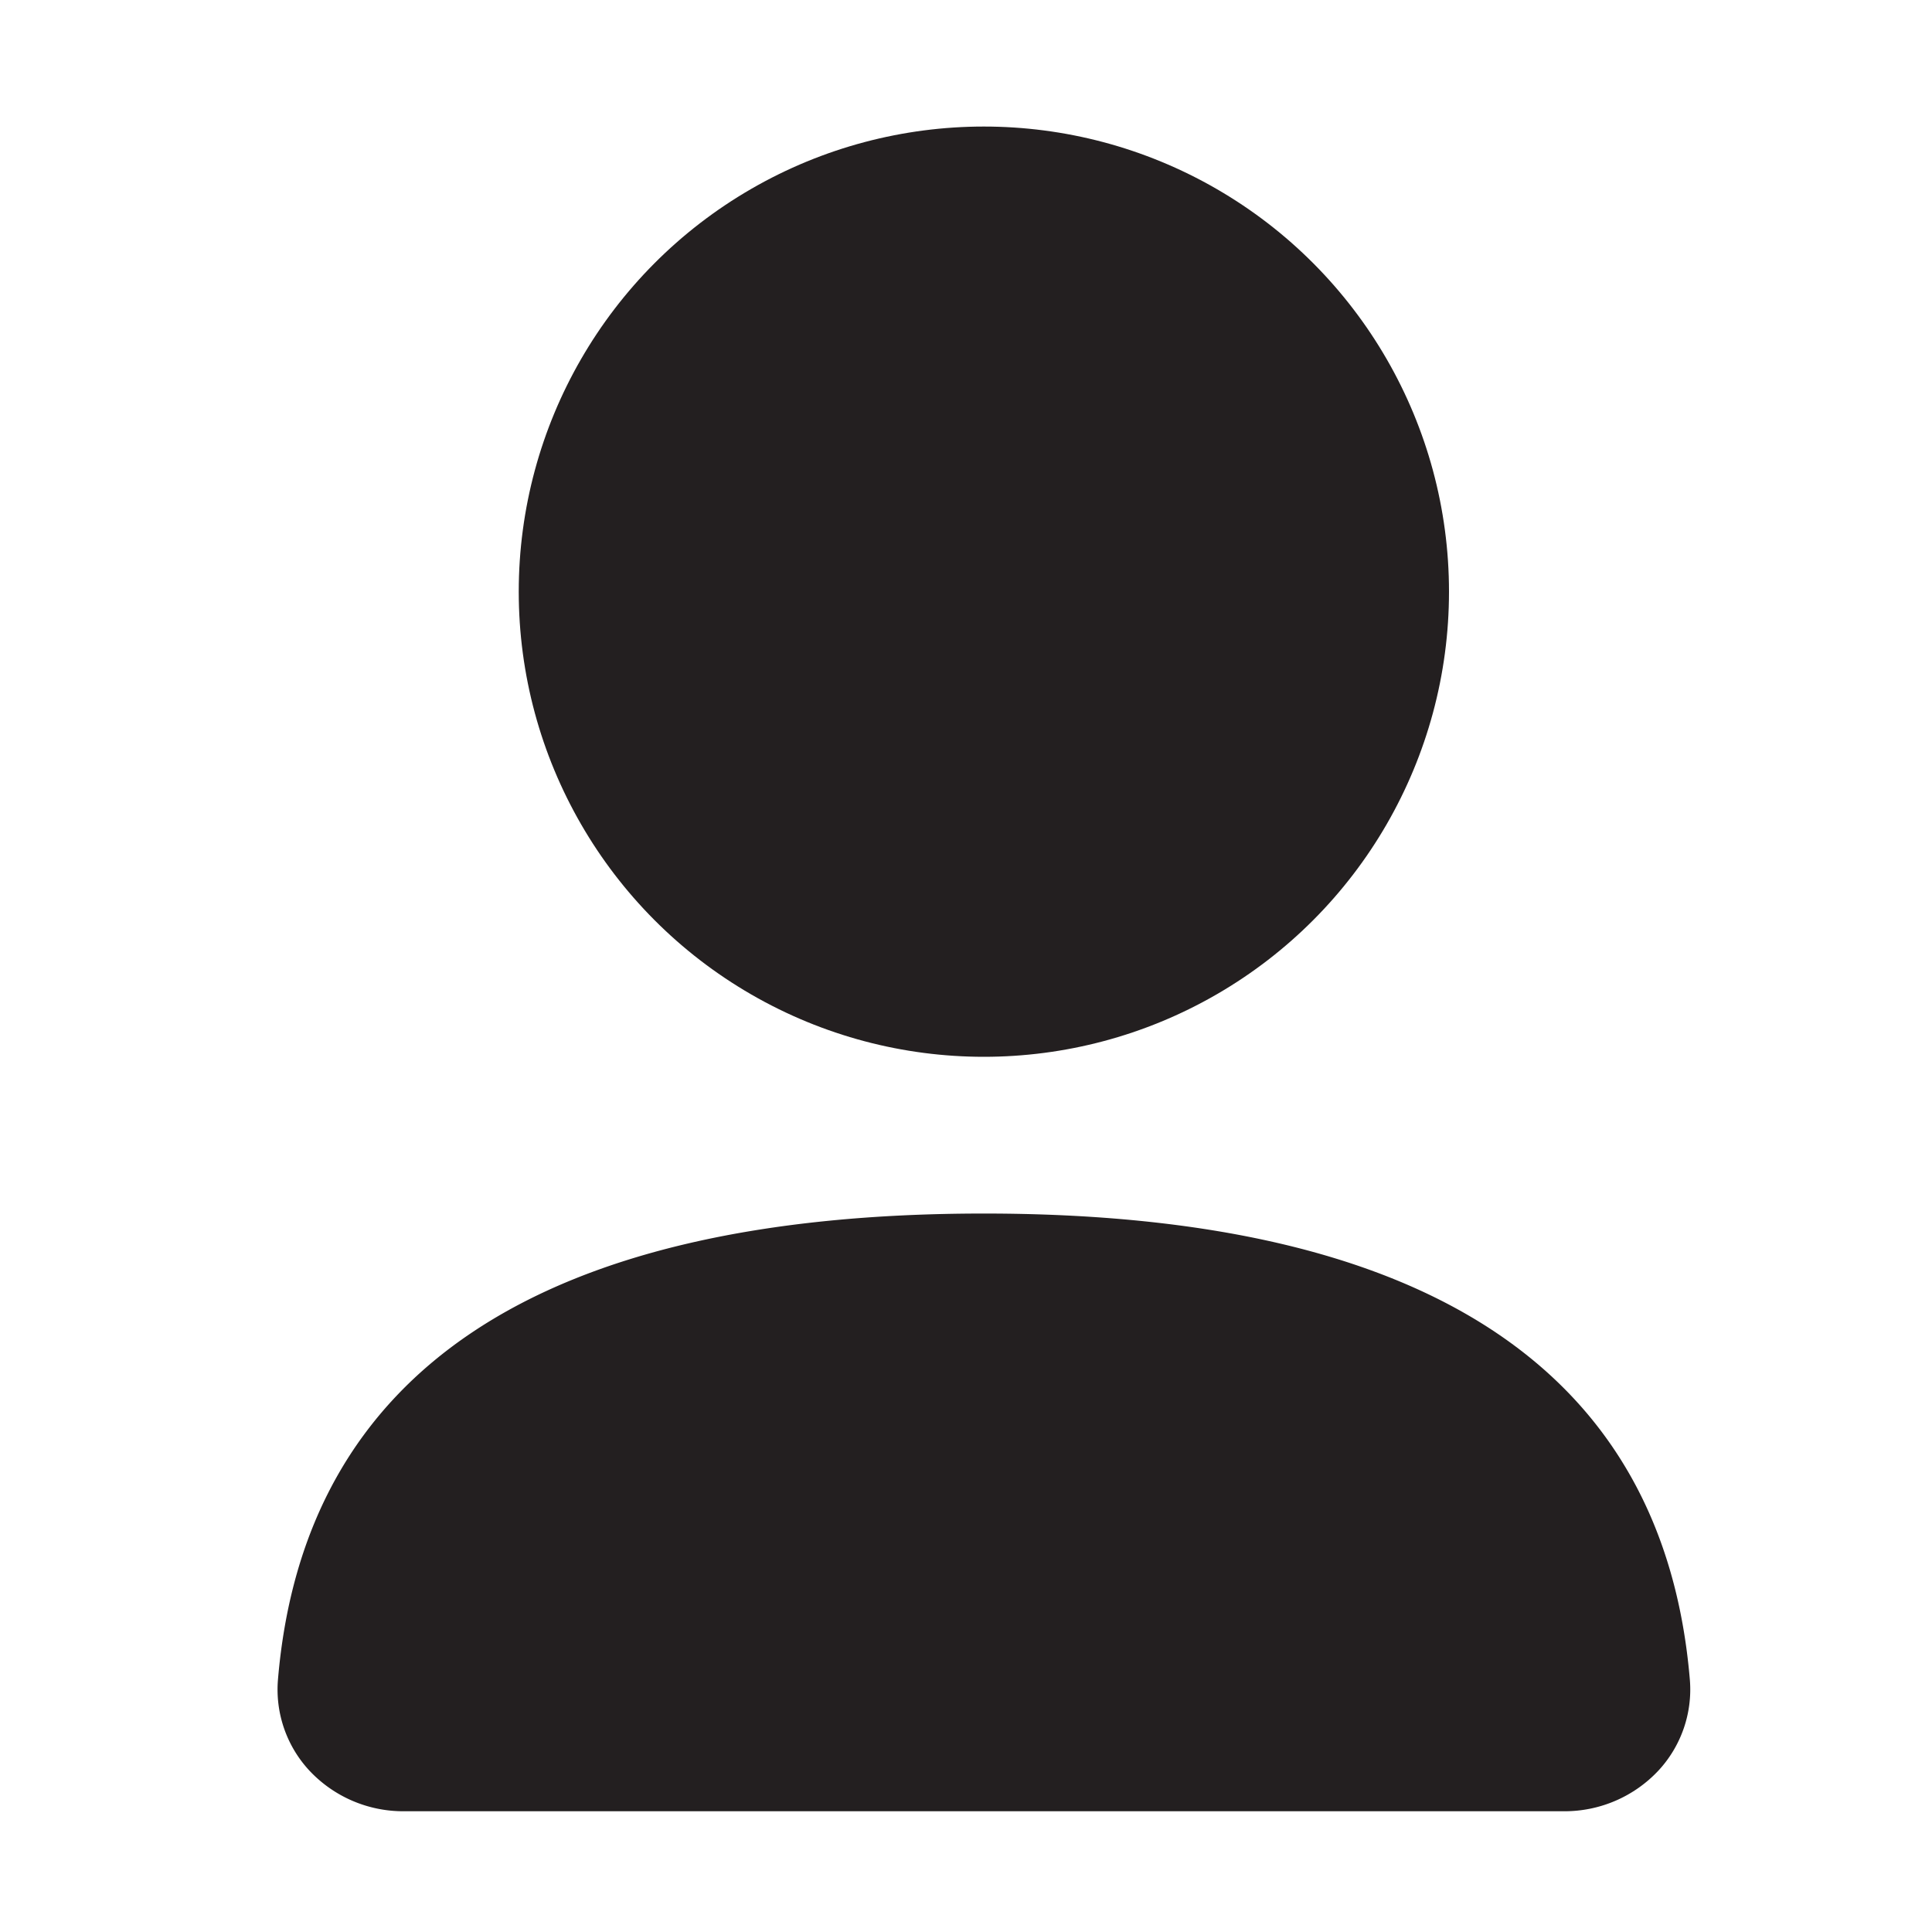
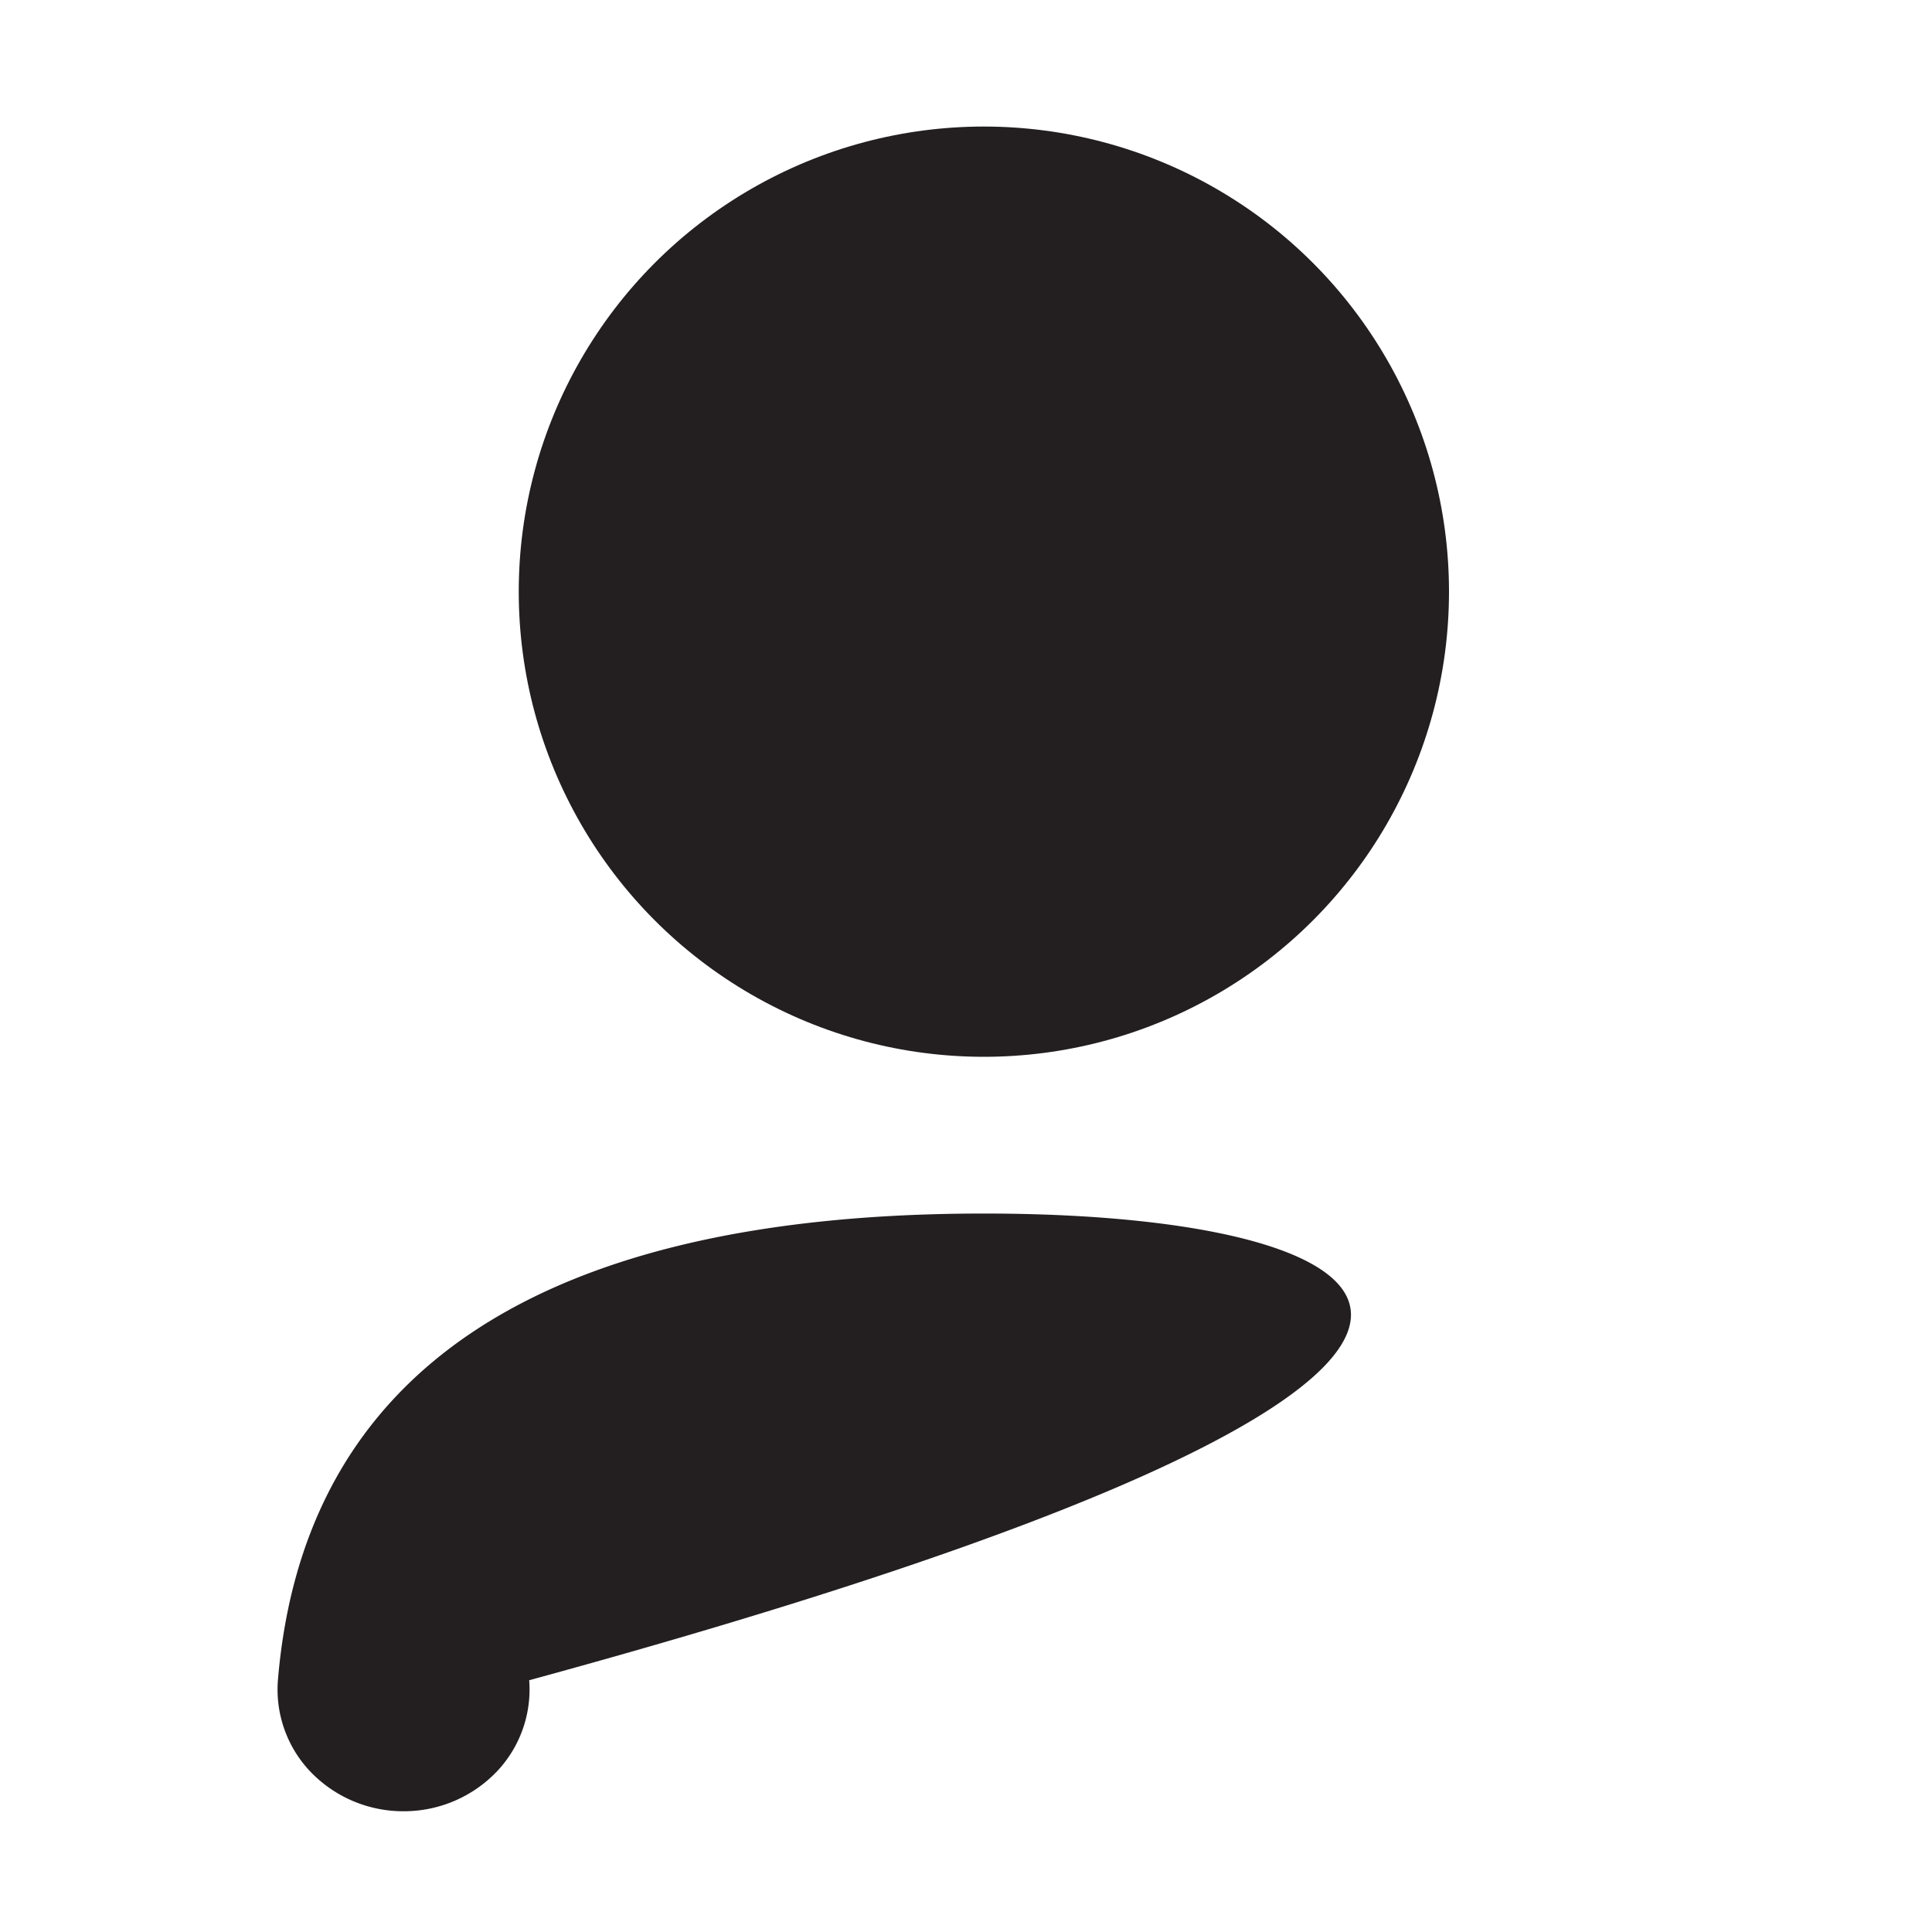
<svg xmlns="http://www.w3.org/2000/svg" width="32" height="32" viewBox="0 0 32 32">
  <defs>
    <style>.cls-1{opacity:0;}.cls-2{fill:#00a651;}.cls-3{fill:#231f20;}</style>
  </defs>
  <g id="Layer_2" data-name="Layer 2">
    <g id="Grid" class="cls-1">
-       <rect class="cls-2" width="32" height="32" />
-     </g>
+       </g>
    <g id="Layer_103" data-name="Layer 103">
      <circle class="cls-3" cx="16.296" cy="9.8" r="7.704" />
-       <path class="cls-3" d="M16.296,20.1c-7.332,0-11.266,2.601-11.693,7.731a1.973,1.973,0,0,0,.519,1.493A2.128,2.128,0,0,0,6.684,30H25.909a2.128,2.128,0,0,0,1.562-.676,1.974,1.974,0,0,0,.519-1.494C27.562,22.7,23.628,20.1,16.296,20.1Z" />
+       <path class="cls-3" d="M16.296,20.1c-7.332,0-11.266,2.601-11.693,7.731a1.973,1.973,0,0,0,.519,1.493A2.128,2.128,0,0,0,6.684,30a2.128,2.128,0,0,0,1.562-.676,1.974,1.974,0,0,0,.519-1.494C27.562,22.7,23.628,20.1,16.296,20.1Z" />
    </g>
  </g>
</svg>